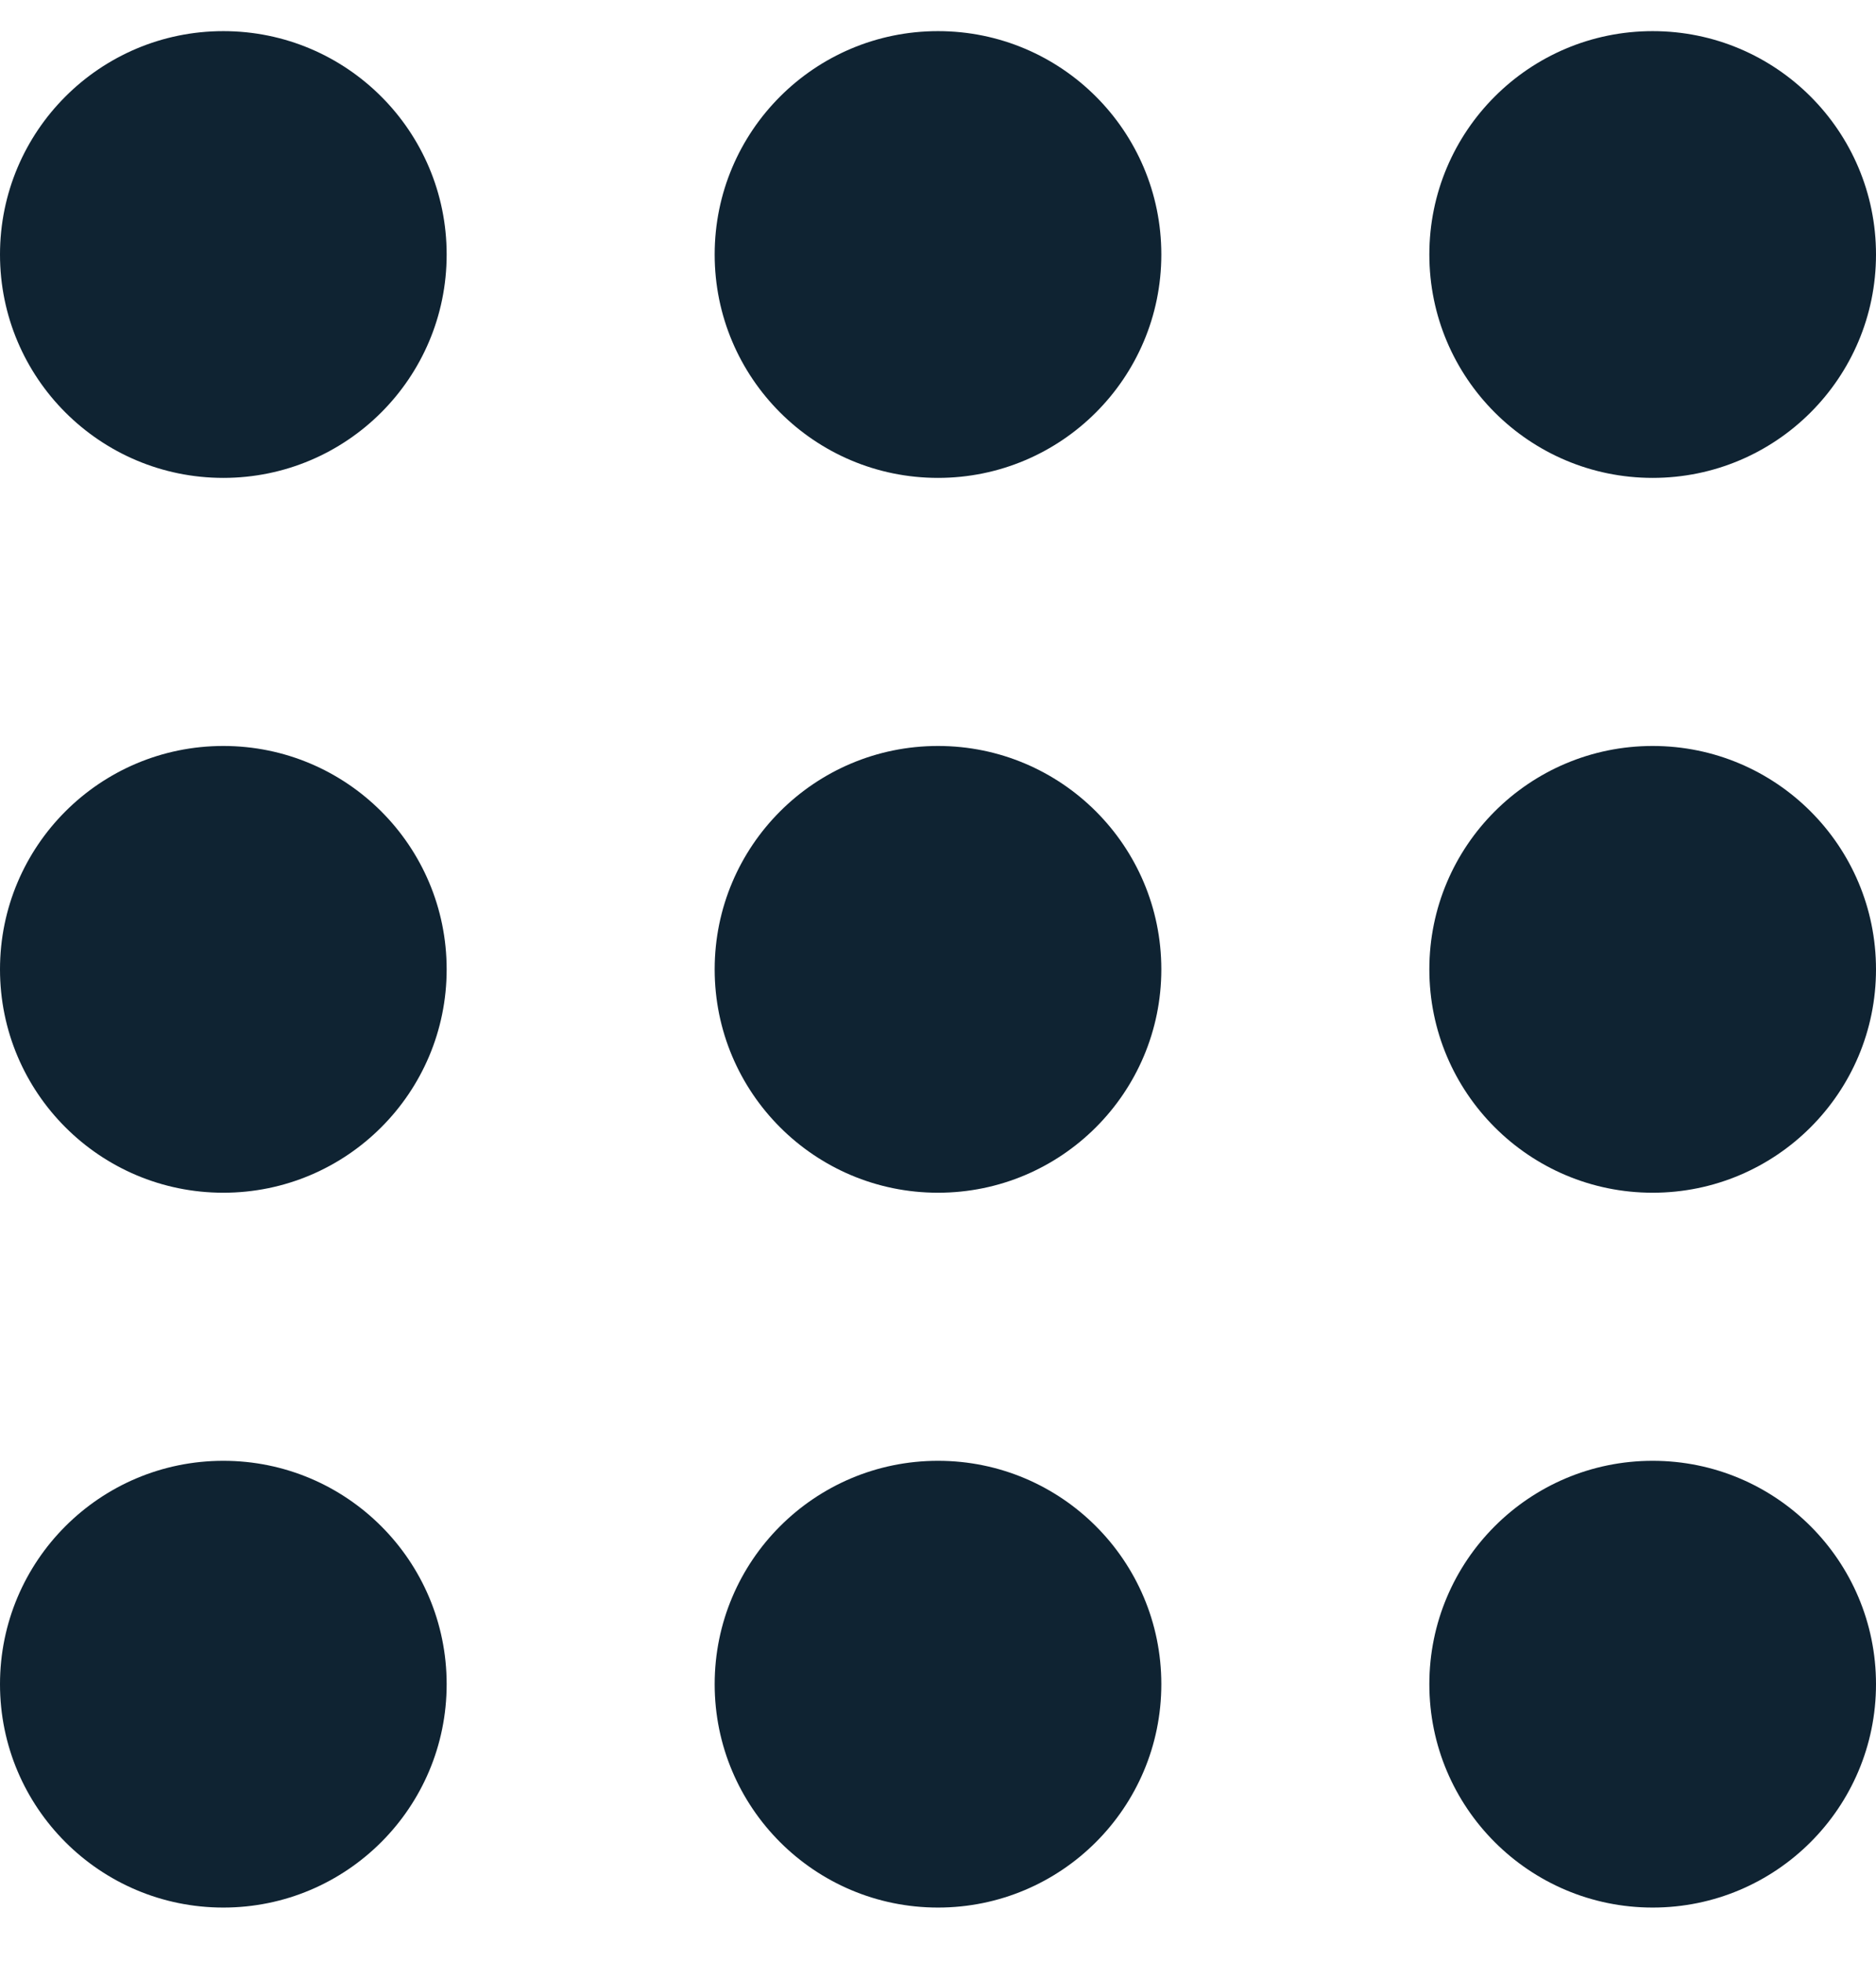
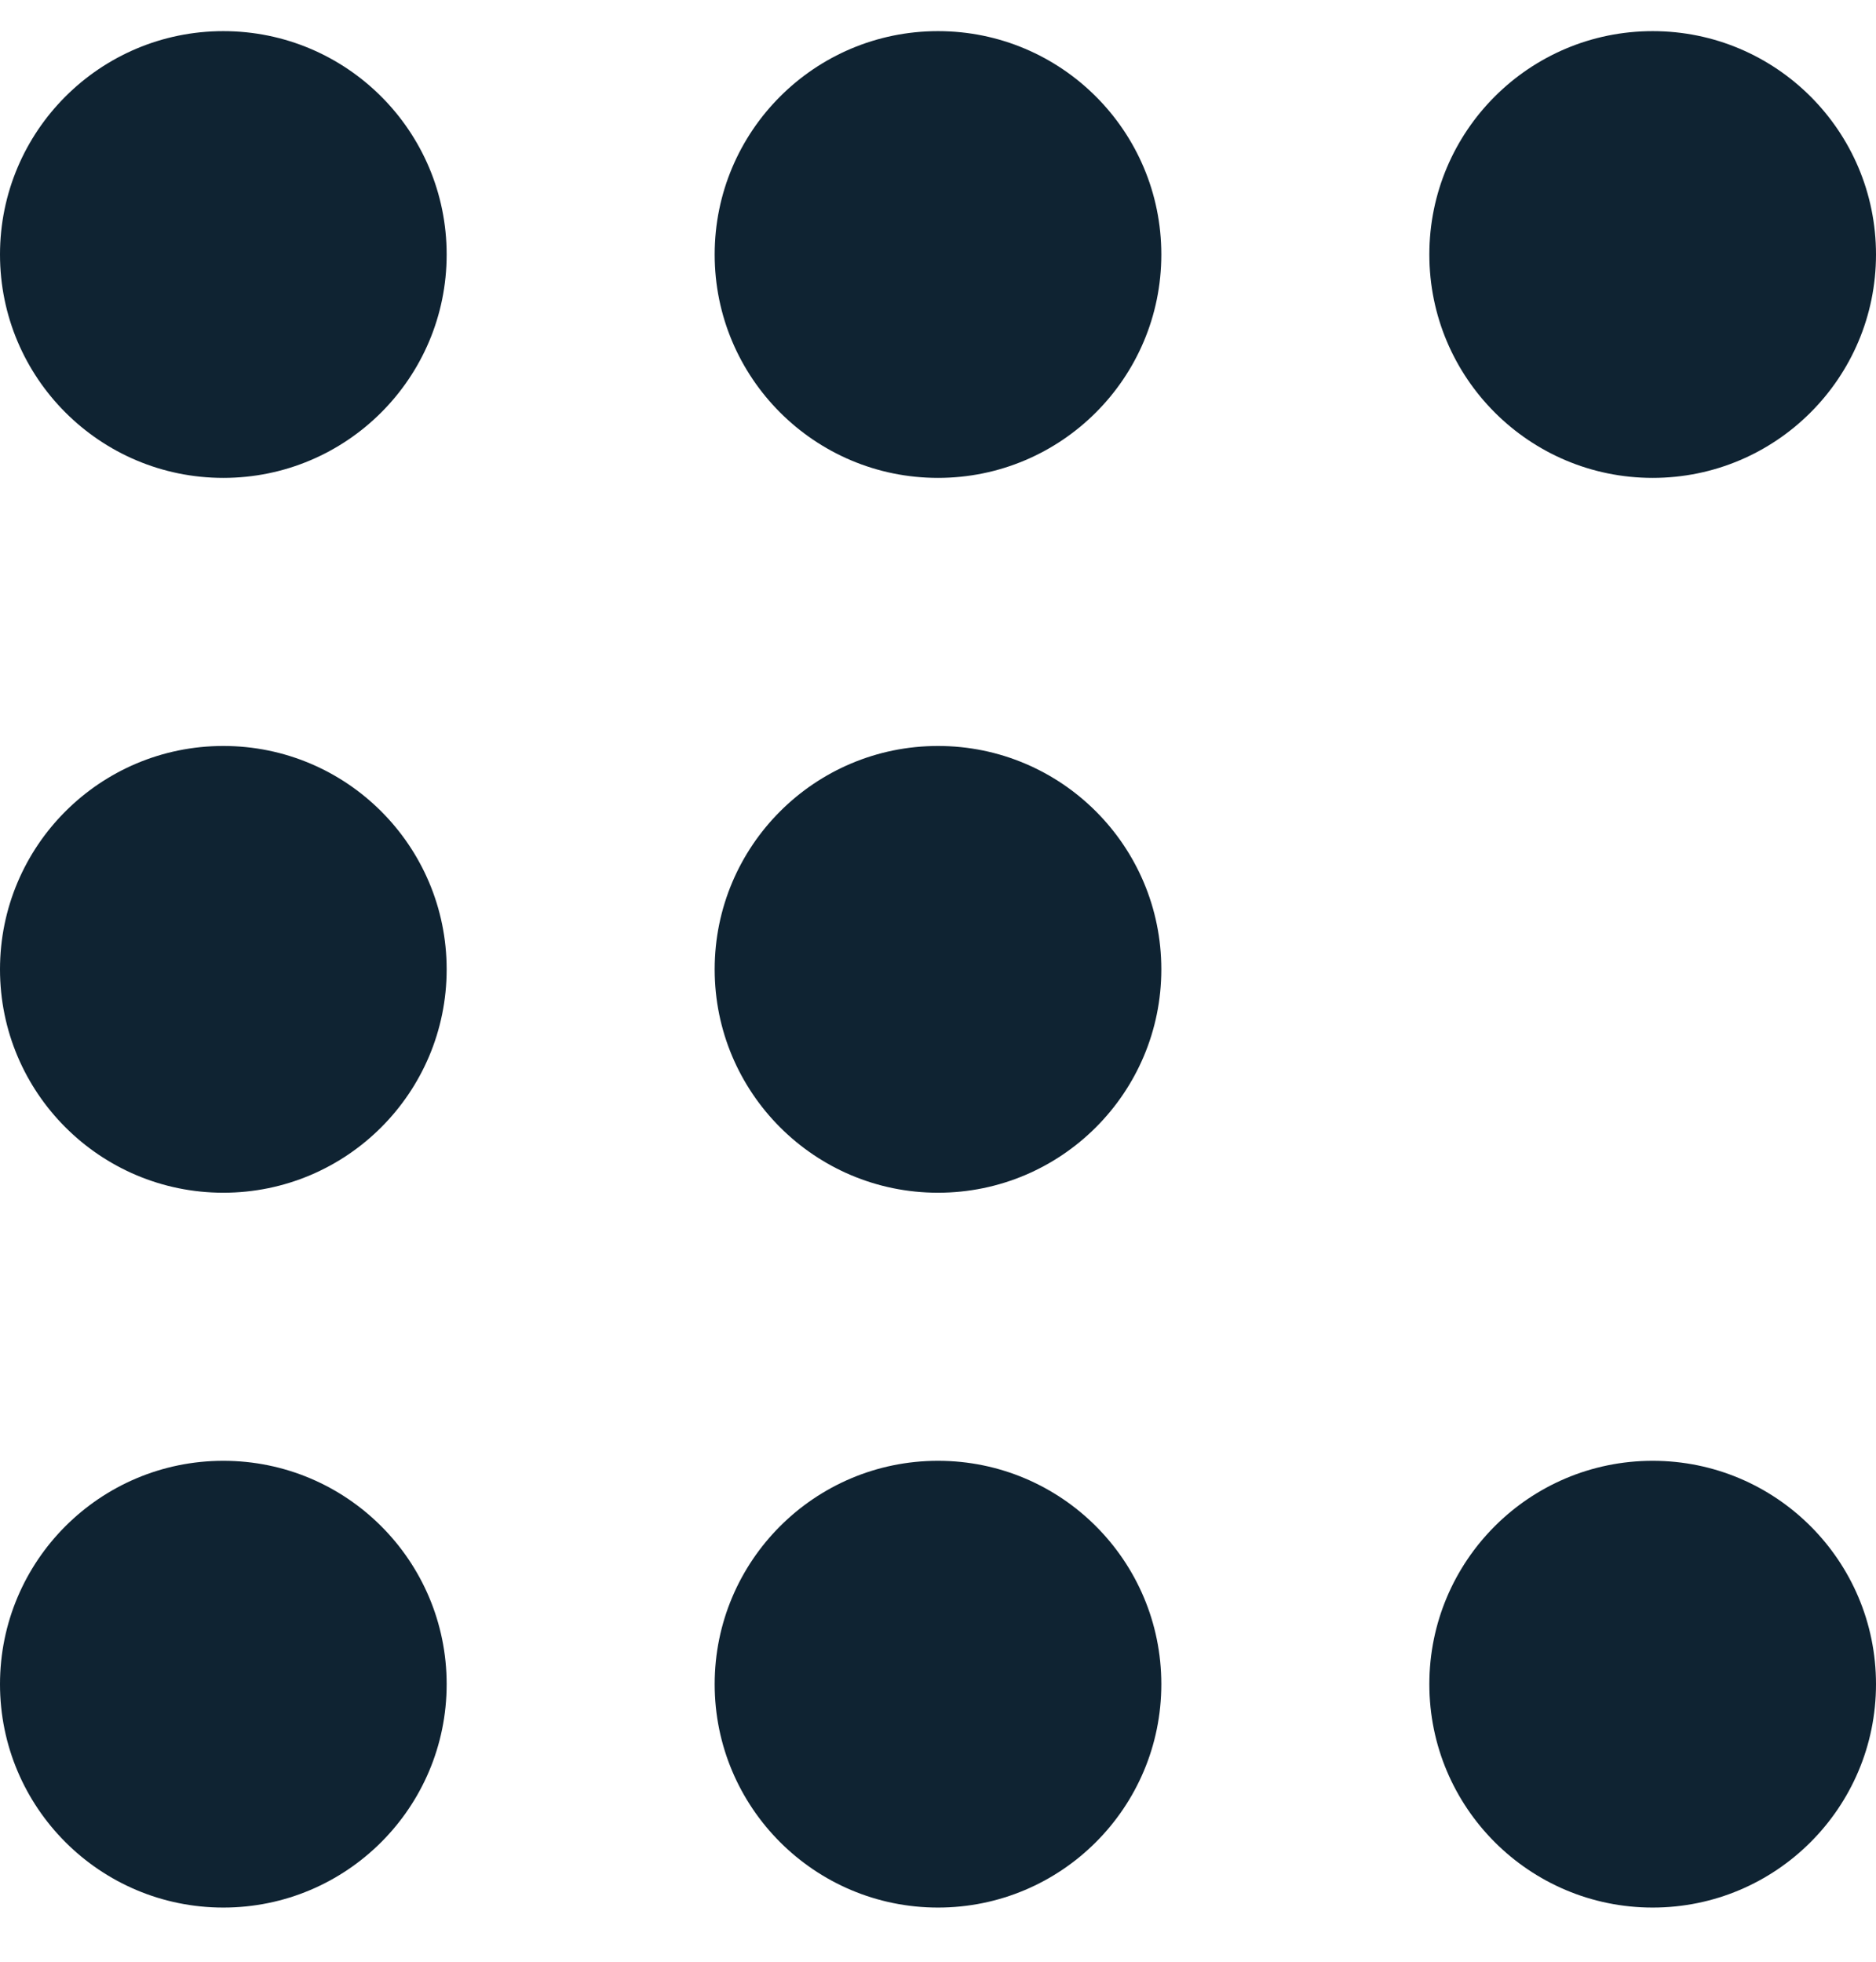
<svg xmlns="http://www.w3.org/2000/svg" width="22" height="23" viewBox="0 0 22 23" fill="none">
  <circle cx="2.619" cy="2.984" r="2.619" fill="#0F2332" />
  <circle cx="2.619" cy="11.365" r="2.619" fill="#0F2332" />
  <circle cx="2.619" cy="19.746" r="2.619" fill="#0F2332" />
  <circle cx="11" cy="2.984" r="2.619" fill="#0F2332" />
  <circle cx="11" cy="11.365" r="2.619" fill="#0F2332" />
  <circle cx="11" cy="19.746" r="2.619" fill="#0F2332" />
  <circle cx="19.381" cy="2.984" r="2.619" fill="#0F2332" />
-   <circle cx="19.381" cy="11.365" r="2.619" fill="#0F2332" />
  <circle cx="19.381" cy="19.746" r="2.619" fill="#0F2332" />
</svg>